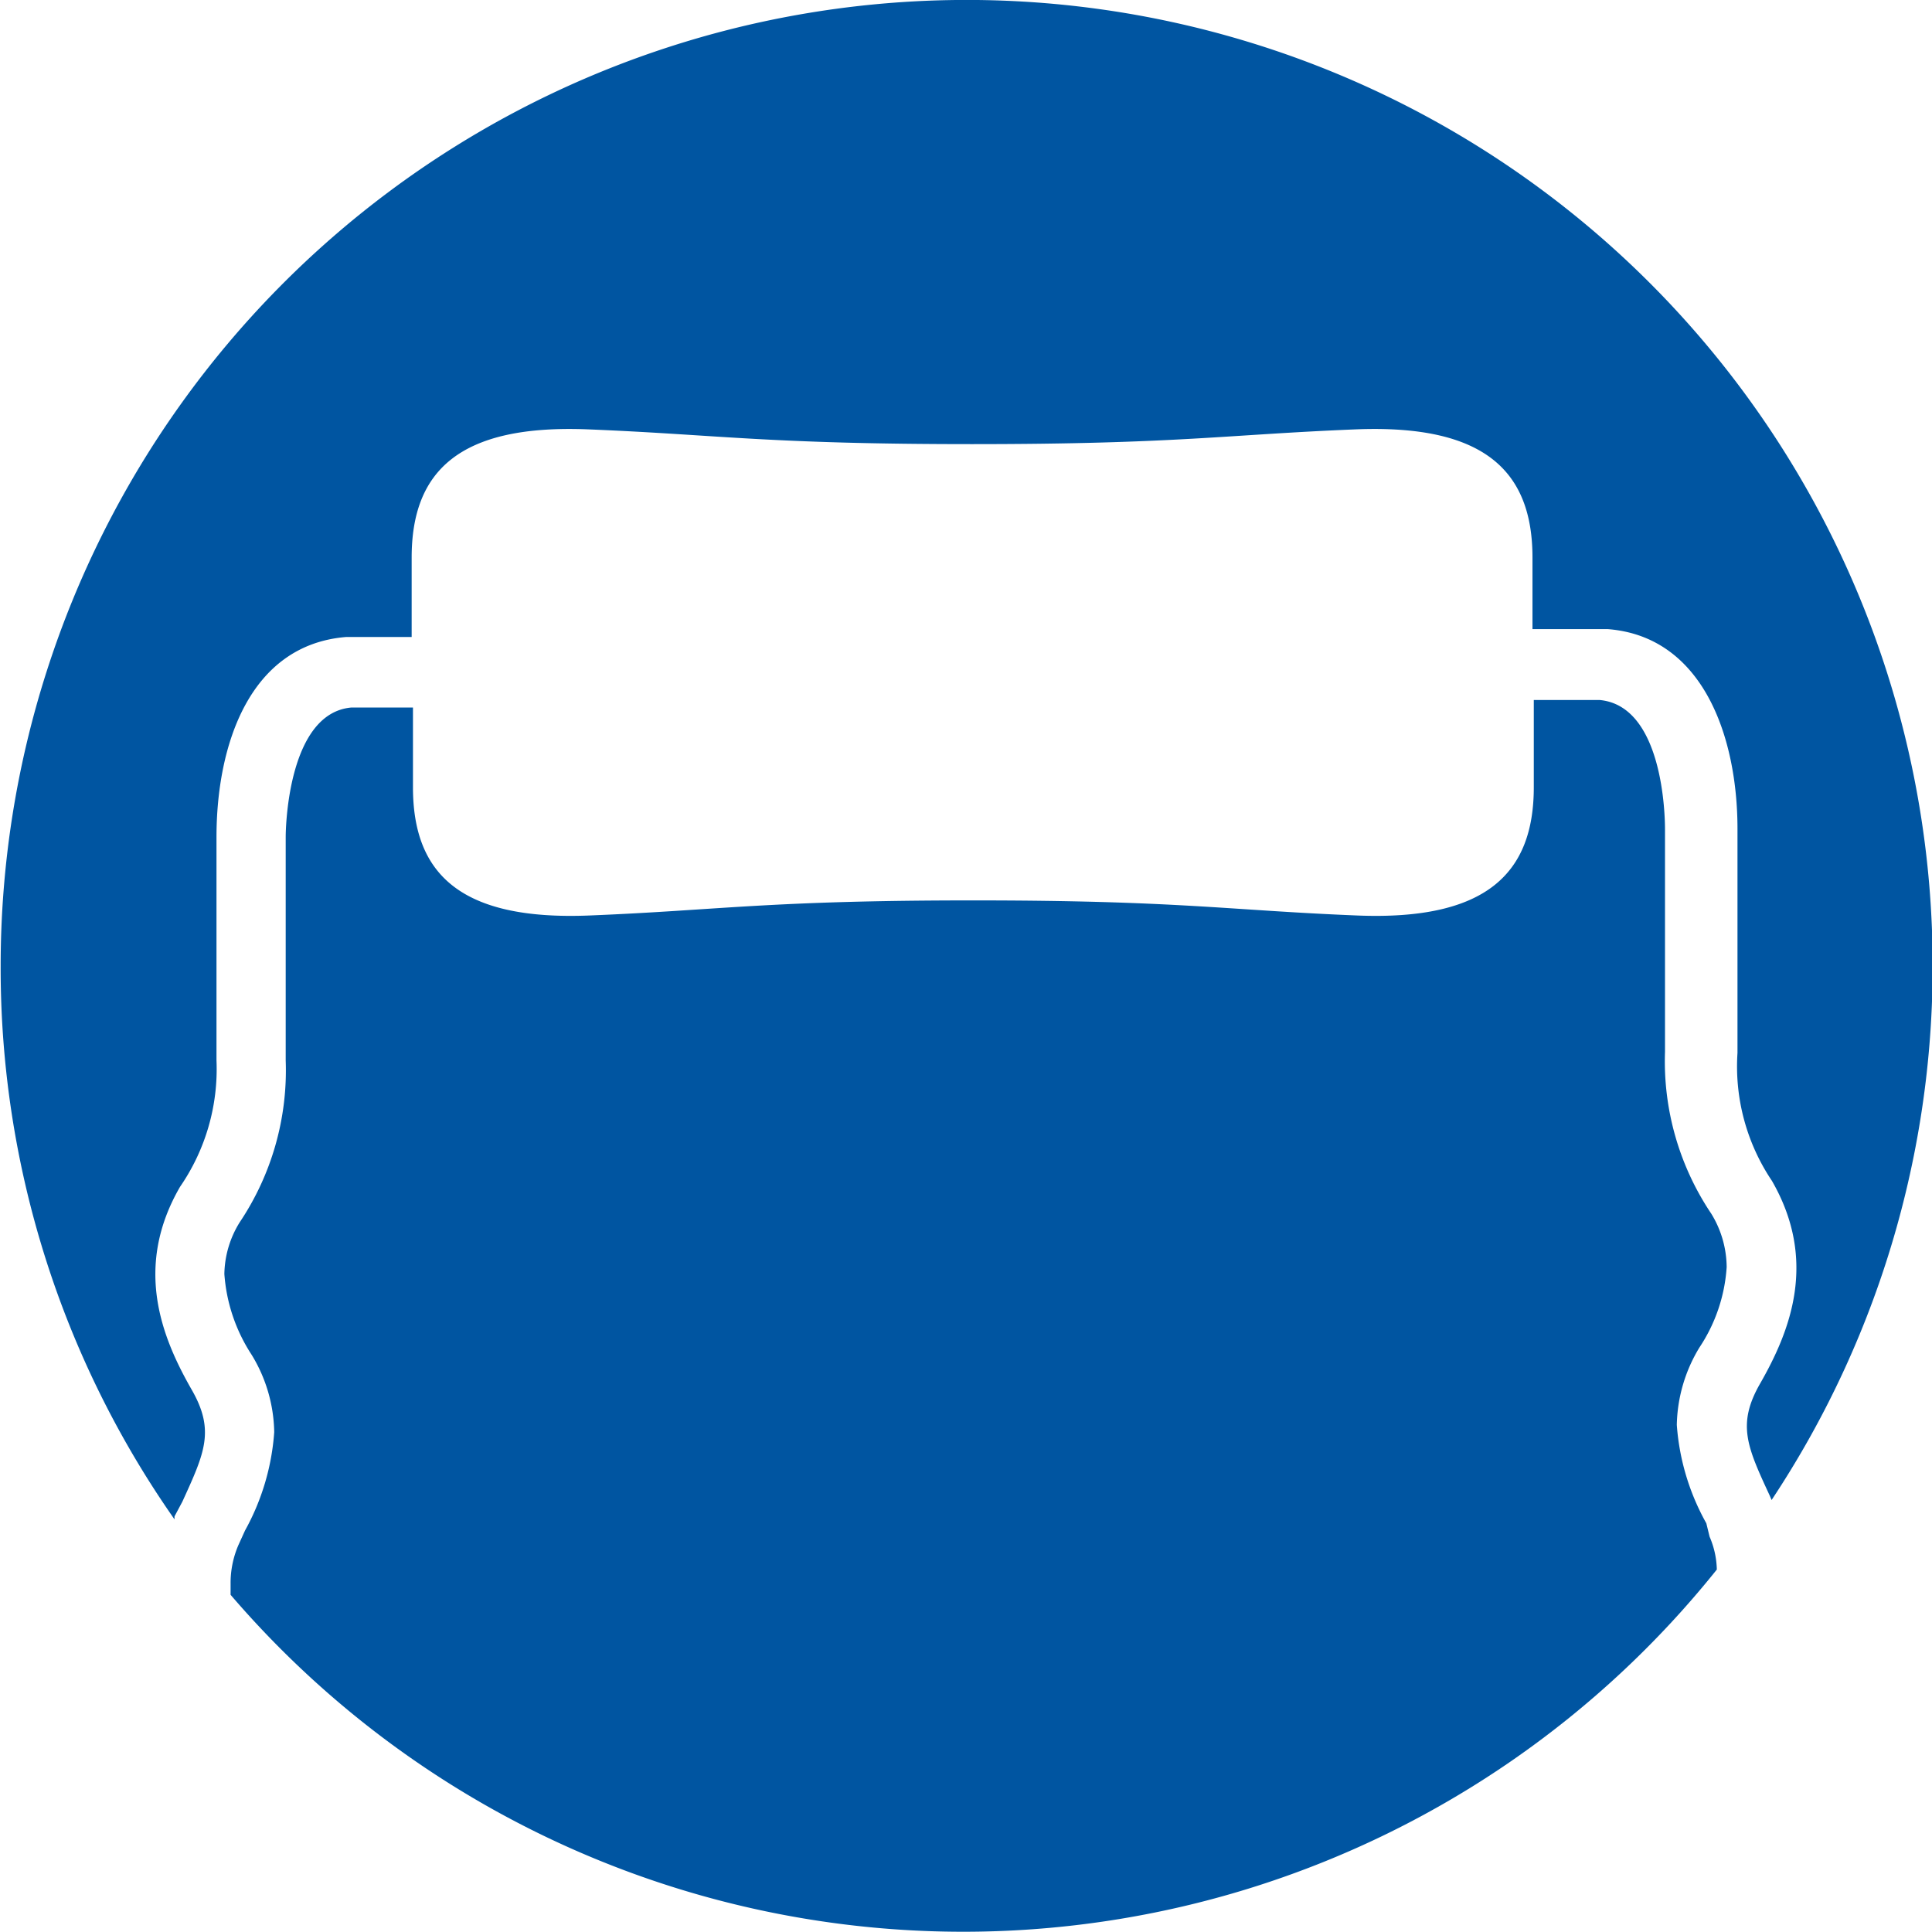
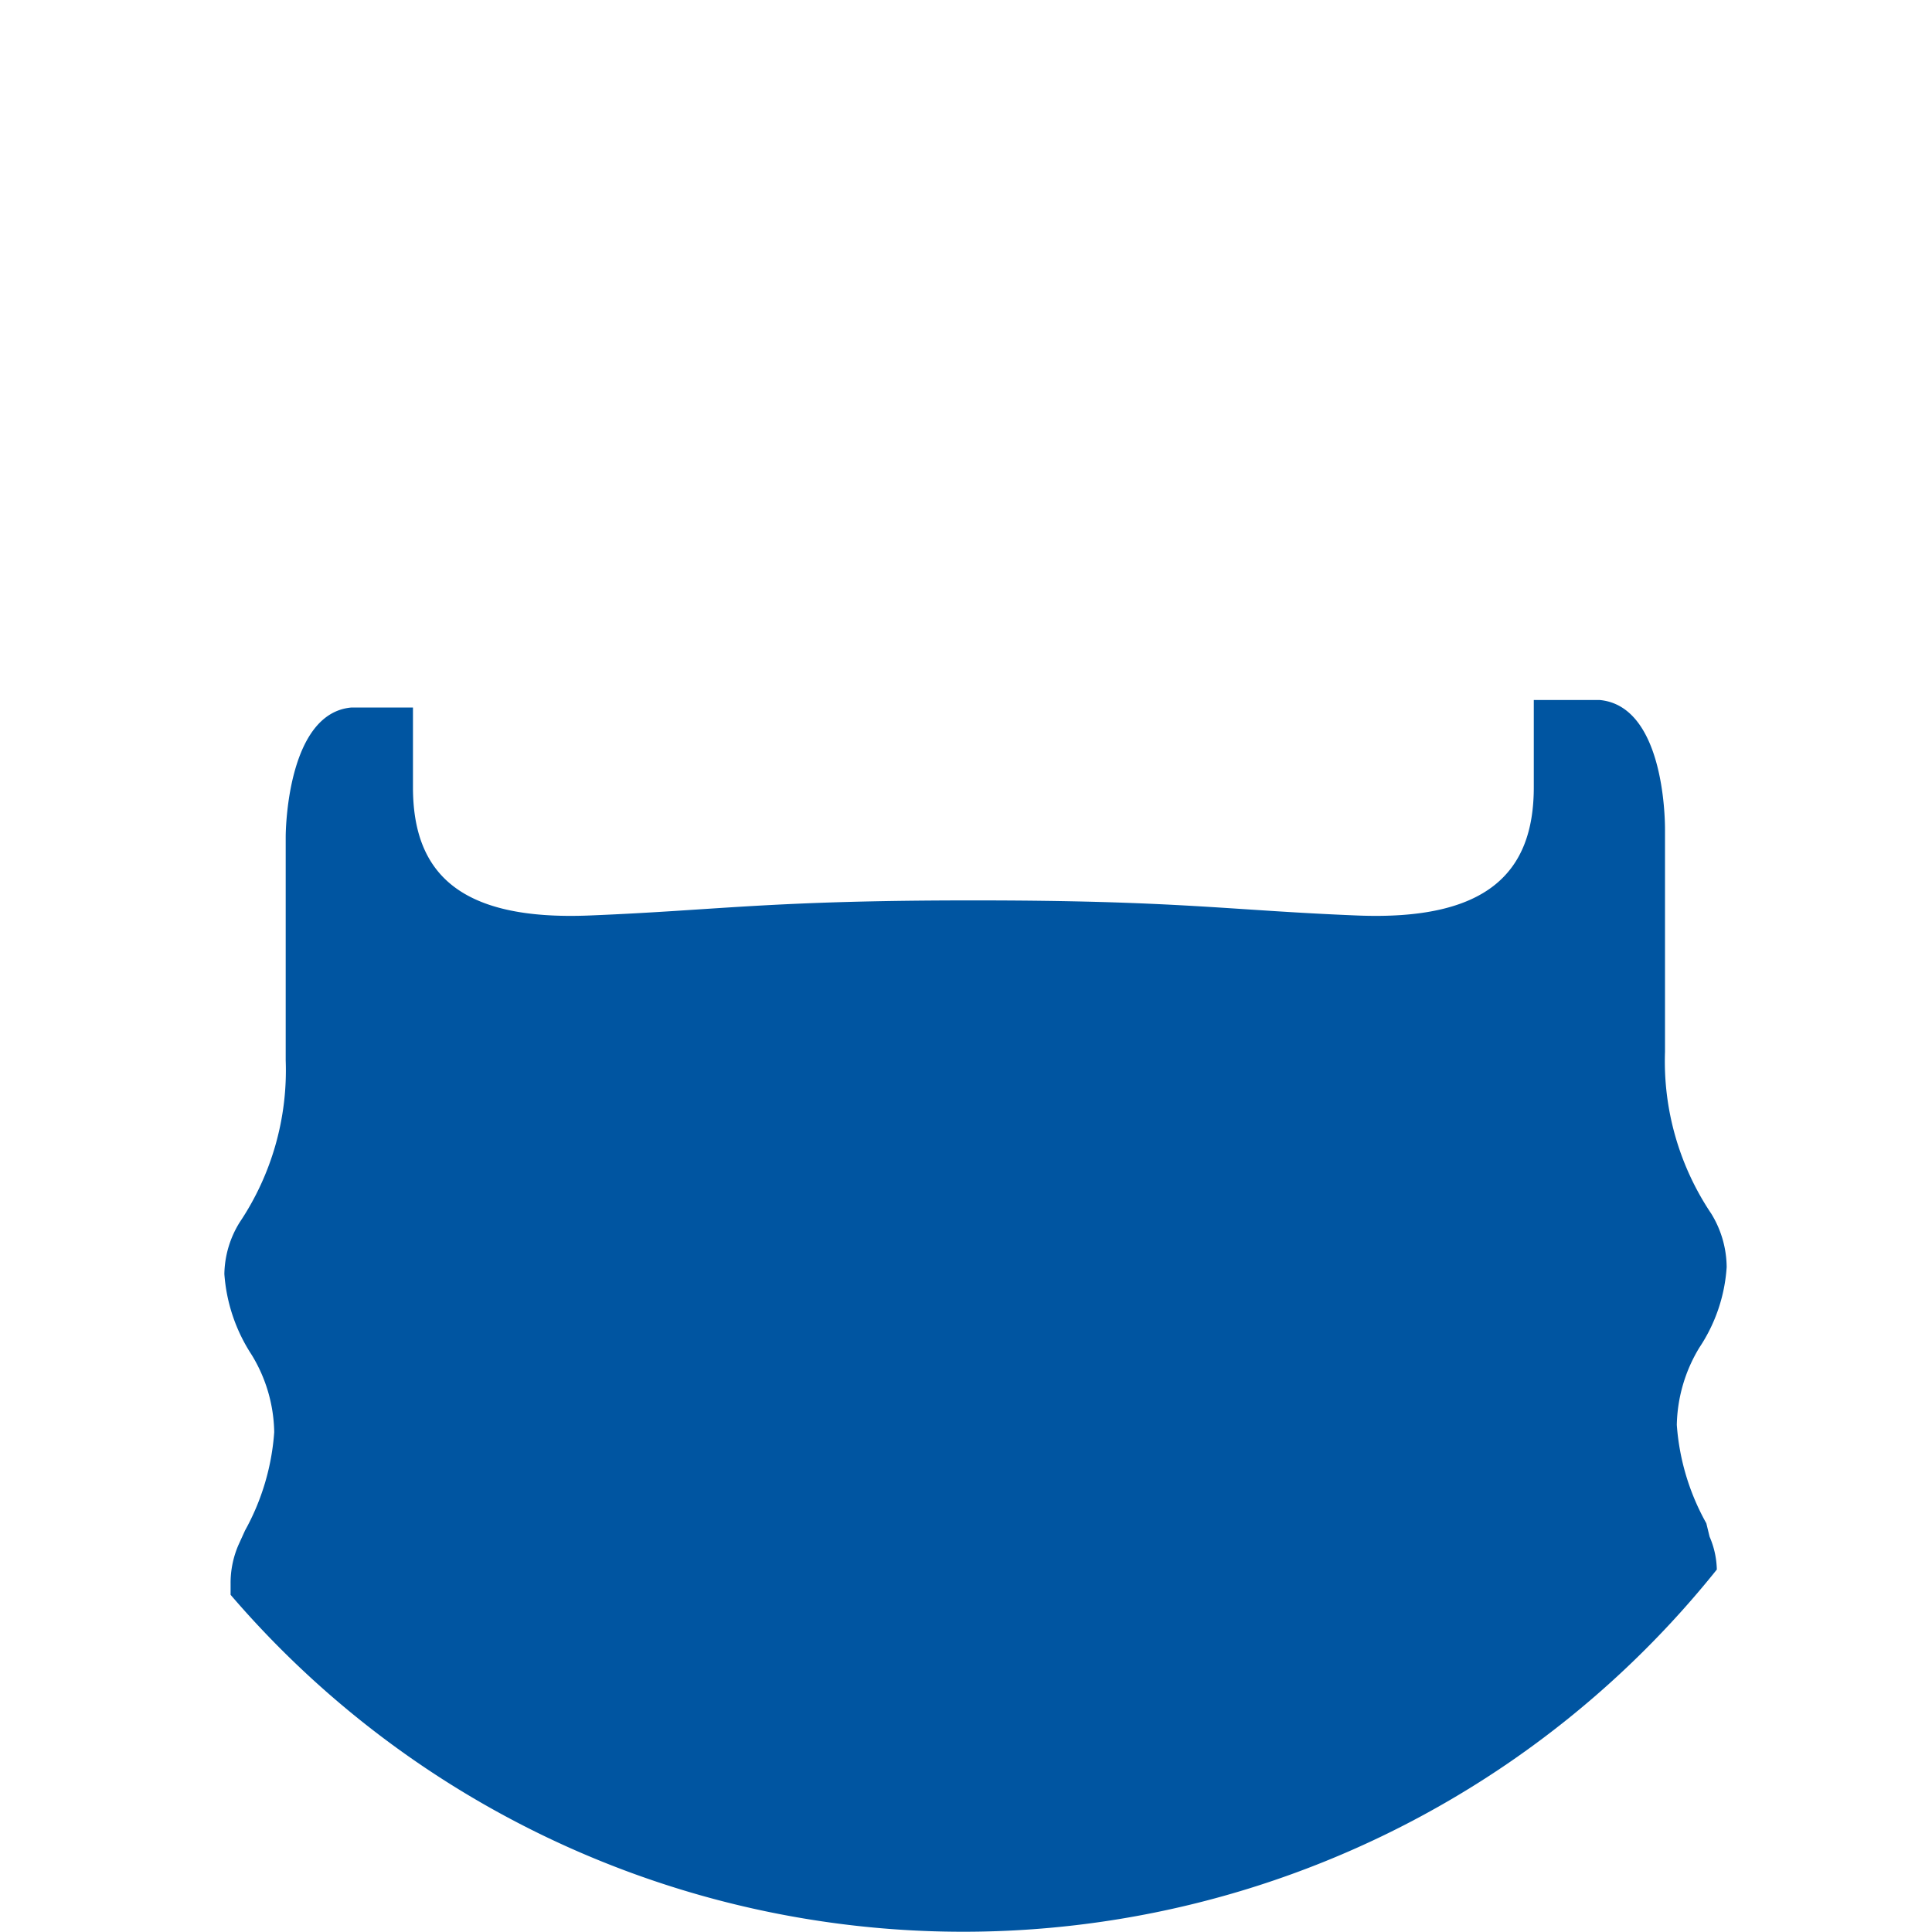
<svg xmlns="http://www.w3.org/2000/svg" id="レイヤー_1" data-name="レイヤー 1" viewBox="0 0 58.9 58.9">
  <defs>
    <style>.cls-1{fill:#0055a1;}</style>
  </defs>
  <path class="cls-1" d="M52,46.44a7.18,7.18,0,0,1-.9-3,4.71,4.71,0,0,1,.69-2.36,5,5,0,0,0,.83-2.45A3.15,3.15,0,0,0,52.15,37a8.33,8.33,0,0,1-1.41-4.93V25.28c0-.38-.05-3.77-2-3.94h-2V24c0,2.62-1.44,4.07-5.39,3.91s-5.44-.46-11.7-.46-7.74.3-11.7.46S12.57,26.62,12.57,24V21.57H10.69c-1.9.17-2,3.56-2,3.95v6.81a8.32,8.32,0,0,1-1.4,4.93,3.07,3.07,0,0,0-.47,1.58,5.17,5.17,0,0,0,.83,2.46,4.65,4.65,0,0,1,.69,2.36,7.23,7.23,0,0,1-.89,3l-.2.44a2.91,2.91,0,0,0-.24,1.19c0,.1,0,.22,0,.33a29.42,29.42,0,0,0,45.31-.77,2.65,2.65,0,0,0-.22-1Z" transform="translate(0.02)" />
-   <path class="cls-1" d="M5.54,45.78c.68-1.49,1-2.17.28-3.42-.91-1.59-1.77-3.73-.35-6.18a6.32,6.32,0,0,0,1.11-3.85V25.52c0-2.8,1-5.86,3.95-6.1h2V17c0-2.62,1.43-4.07,5.38-3.91s5.44.45,11.7.45,7.75-.29,11.7-.45,5.39,1.29,5.39,3.91v2.18H49c2.91.23,3.95,3.3,3.95,6.09V32.1A6.25,6.25,0,0,0,54,36c1.41,2.45.55,4.59-.36,6.18-.71,1.24-.4,1.92.29,3.41l.06.14A29.45,29.45,0,1,0,0,29.45,29.28,29.28,0,0,0,5.3,46.32l0-.09Z" transform="translate(0.02)" />
</svg>